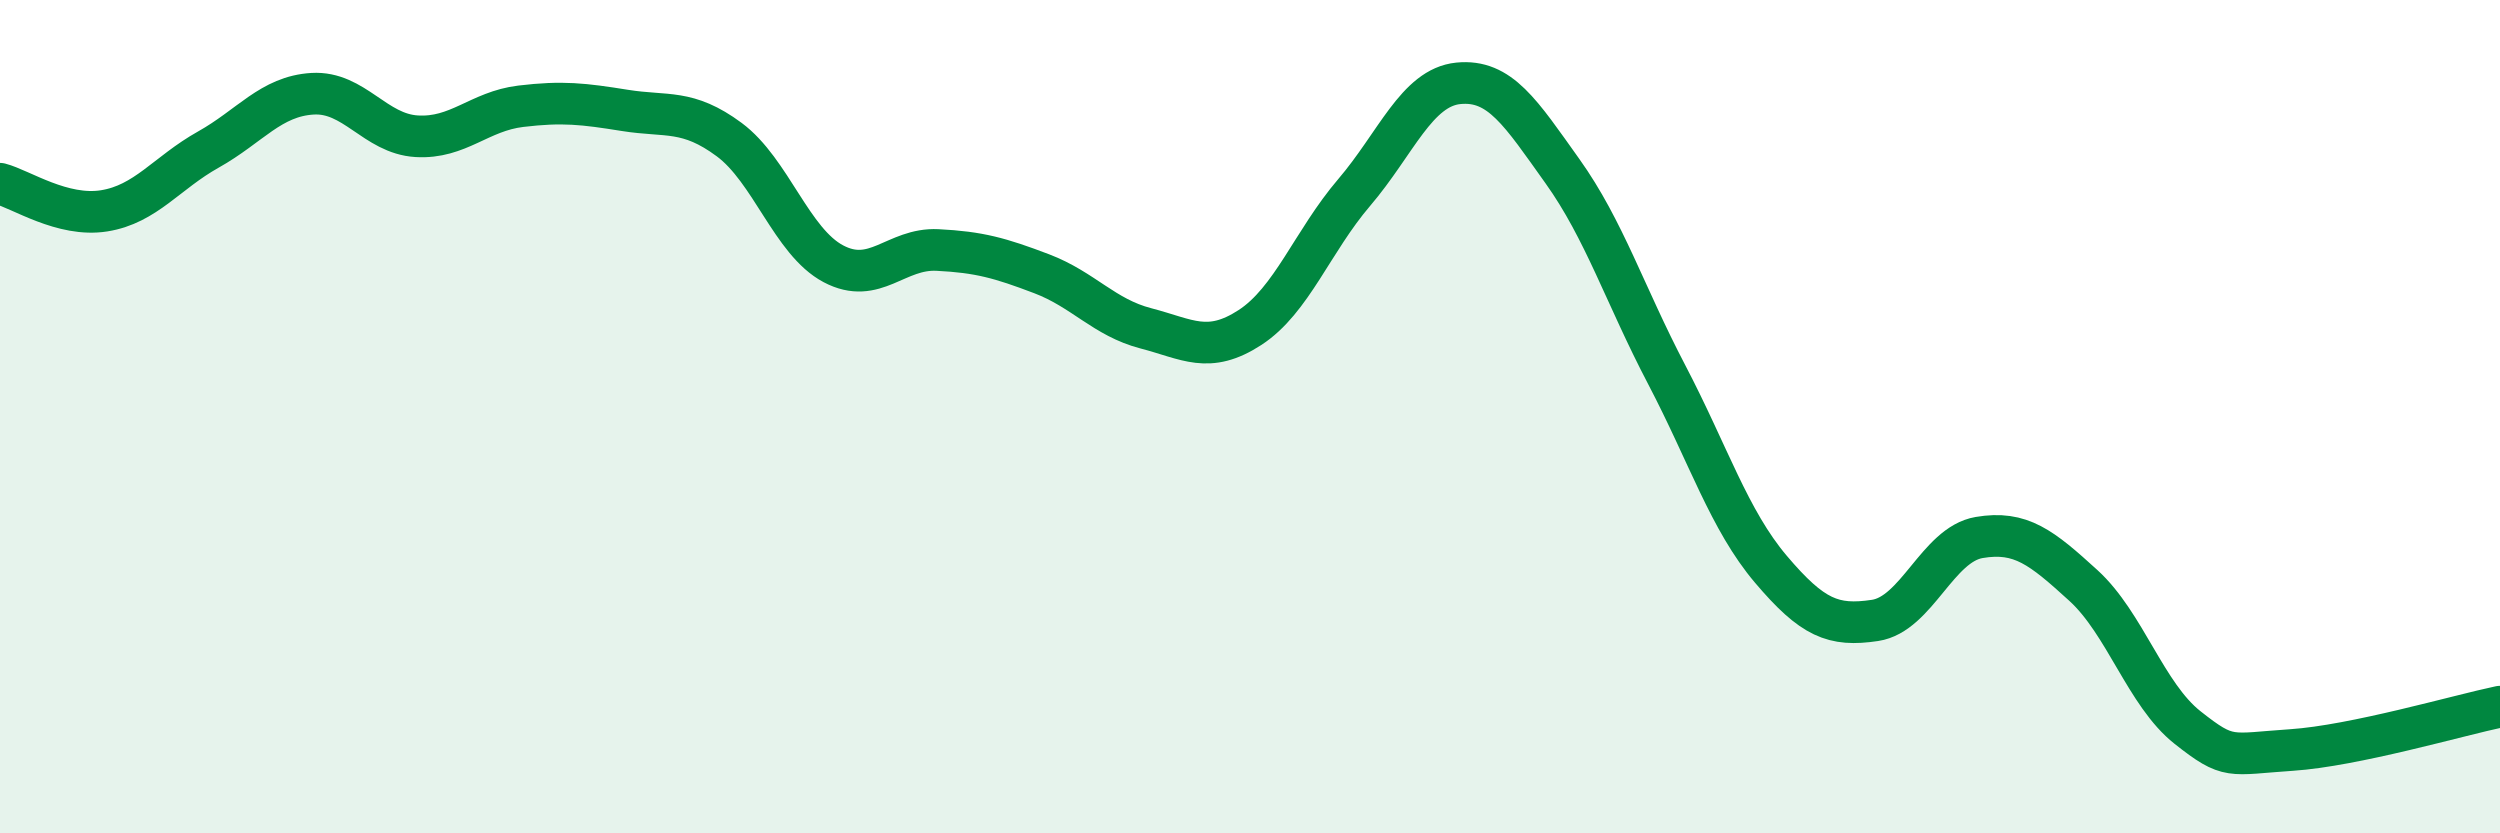
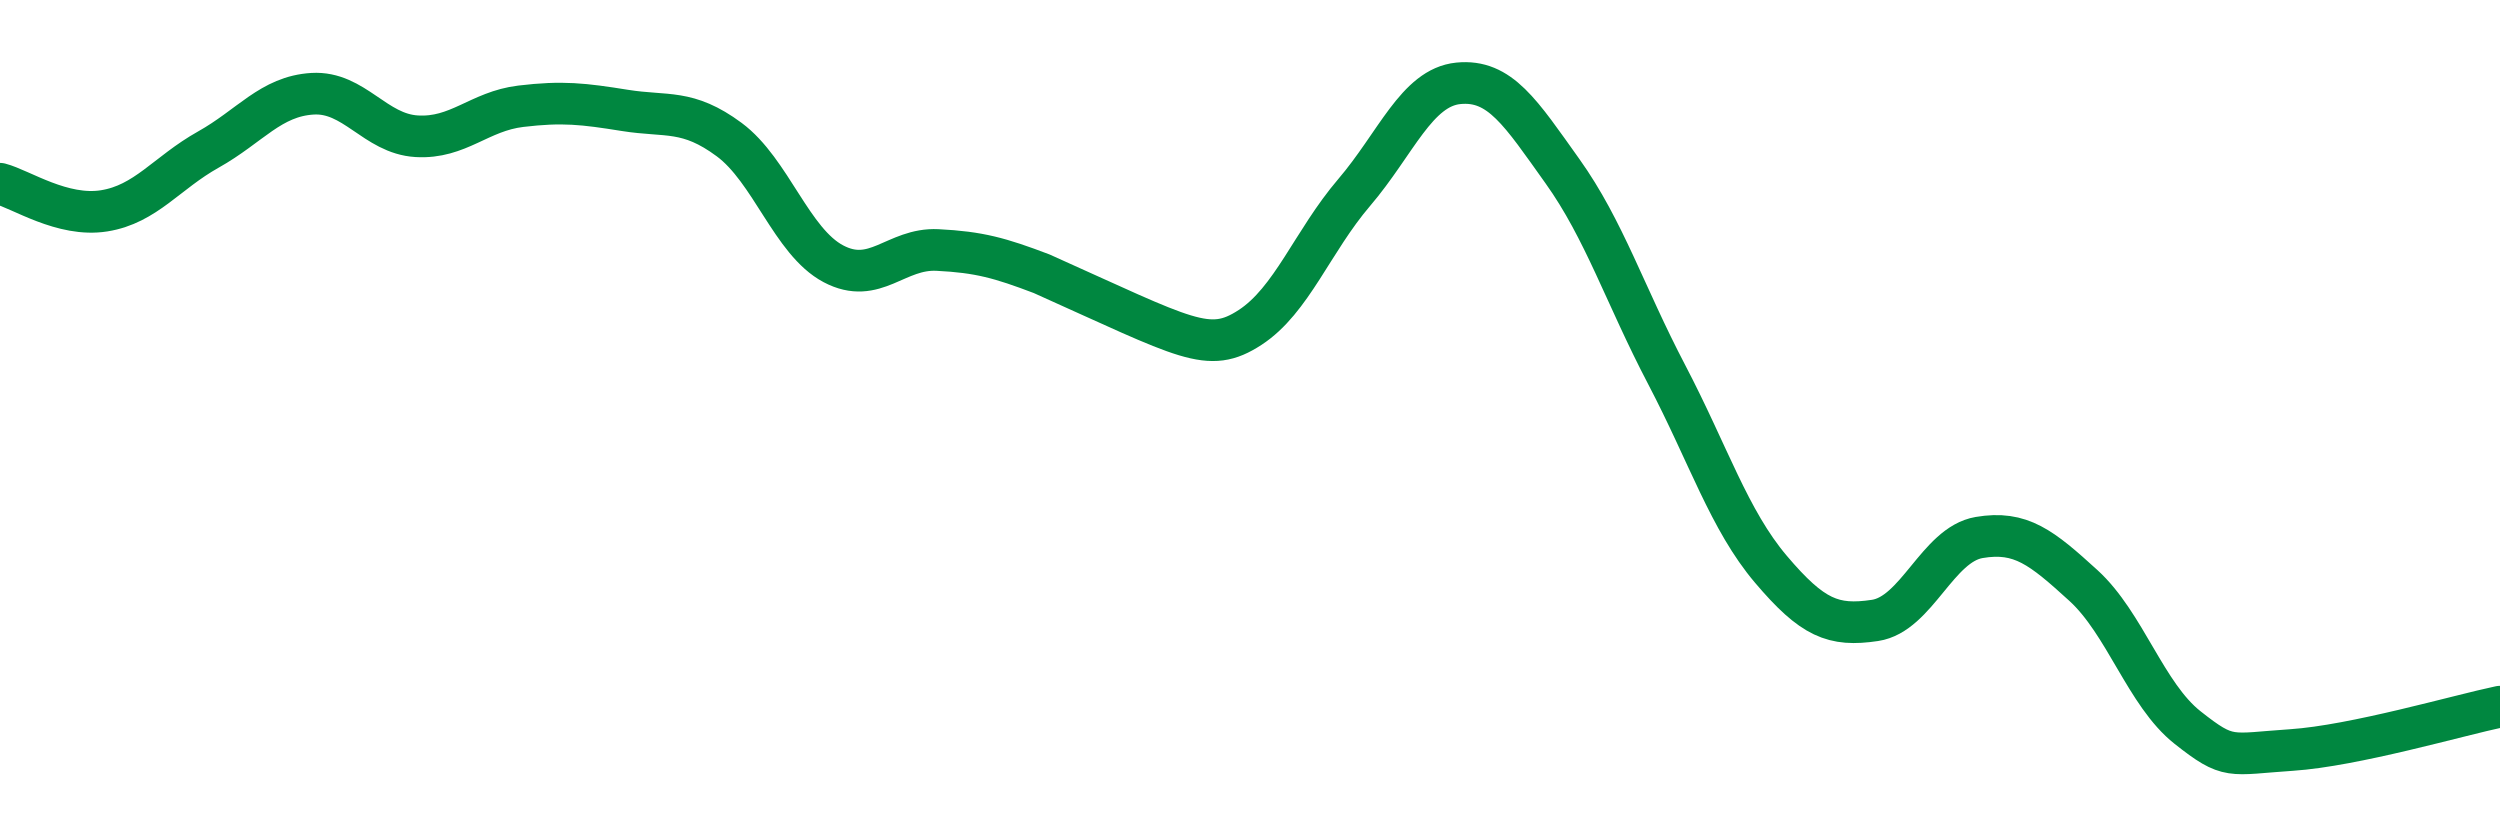
<svg xmlns="http://www.w3.org/2000/svg" width="60" height="20" viewBox="0 0 60 20">
-   <path d="M 0,4.41 C 0.5,4.54 1.5,5.22 2.5,5.06 C 3.5,4.9 4,4.15 5,3.59 C 6,3.03 6.5,2.31 7.5,2.25 C 8.5,2.19 9,3.21 10,3.27 C 11,3.33 11.5,2.67 12.5,2.55 C 13.5,2.43 14,2.49 15,2.65 C 16,2.81 16.5,2.61 17.5,3.35 C 18.5,4.09 19,5.8 20,6.33 C 21,6.86 21.5,5.95 22.5,6 C 23.5,6.05 24,6.19 25,6.57 C 26,6.95 26.5,7.62 27.5,7.88 C 28.5,8.14 29,8.51 30,7.86 C 31,7.21 31.5,5.79 32.5,4.62 C 33.5,3.45 34,2.1 35,2 C 36,1.9 36.5,2.71 37.5,4.11 C 38.5,5.51 39,7.08 40,8.99 C 41,10.9 41.5,12.48 42.5,13.66 C 43.5,14.84 44,15.04 45,14.89 C 46,14.74 46.5,13.07 47.5,12.9 C 48.5,12.73 49,13.14 50,14.05 C 51,14.96 51.5,16.67 52.5,17.46 C 53.5,18.25 53.5,18.1 55,18 C 56.5,17.9 59,17.17 60,16.96L60 20L0 20Z" fill="#008740" opacity="0.1" stroke-linecap="round" stroke-linejoin="round" />
-   <path d="M 0,4.41 C 0.5,4.54 1.5,5.22 2.5,5.06 C 3.5,4.9 4,4.15 5,3.59 C 6,3.03 6.5,2.31 7.5,2.25 C 8.5,2.19 9,3.21 10,3.27 C 11,3.33 11.5,2.67 12.5,2.55 C 13.5,2.43 14,2.49 15,2.65 C 16,2.81 16.5,2.61 17.5,3.35 C 18.5,4.09 19,5.8 20,6.33 C 21,6.86 21.5,5.95 22.5,6 C 23.5,6.05 24,6.19 25,6.57 C 26,6.95 26.5,7.62 27.5,7.88 C 28.5,8.14 29,8.51 30,7.86 C 31,7.21 31.5,5.79 32.5,4.62 C 33.5,3.45 34,2.1 35,2 C 36,1.9 36.5,2.71 37.5,4.11 C 38.5,5.51 39,7.08 40,8.99 C 41,10.9 41.5,12.48 42.5,13.66 C 43.5,14.84 44,15.04 45,14.89 C 46,14.74 46.5,13.07 47.5,12.9 C 48.5,12.73 49,13.14 50,14.05 C 51,14.96 51.5,16.67 52.5,17.46 C 53.5,18.25 53.5,18.1 55,18 C 56.5,17.9 59,17.17 60,16.96" stroke="#008740" stroke-width="1" fill="none" stroke-linecap="round" stroke-linejoin="round" />
+   <path d="M 0,4.41 C 0.5,4.54 1.5,5.22 2.5,5.06 C 3.5,4.9 4,4.15 5,3.59 C 6,3.03 6.5,2.31 7.5,2.25 C 8.5,2.19 9,3.21 10,3.27 C 11,3.33 11.5,2.67 12.5,2.55 C 13.5,2.43 14,2.49 15,2.65 C 16,2.81 16.5,2.61 17.5,3.35 C 18.5,4.09 19,5.8 20,6.33 C 21,6.86 21.5,5.95 22.5,6 C 23.5,6.05 24,6.19 25,6.57 C 28.5,8.14 29,8.51 30,7.86 C 31,7.21 31.5,5.79 32.5,4.62 C 33.5,3.45 34,2.1 35,2 C 36,1.9 36.5,2.71 37.5,4.11 C 38.5,5.51 39,7.08 40,8.99 C 41,10.9 41.5,12.48 42.5,13.66 C 43.5,14.84 44,15.04 45,14.89 C 46,14.74 46.5,13.07 47.5,12.9 C 48.5,12.73 49,13.14 50,14.05 C 51,14.96 51.5,16.67 52.5,17.46 C 53.5,18.25 53.5,18.1 55,18 C 56.5,17.9 59,17.17 60,16.96" stroke="#008740" stroke-width="1" fill="none" stroke-linecap="round" stroke-linejoin="round" />
</svg>